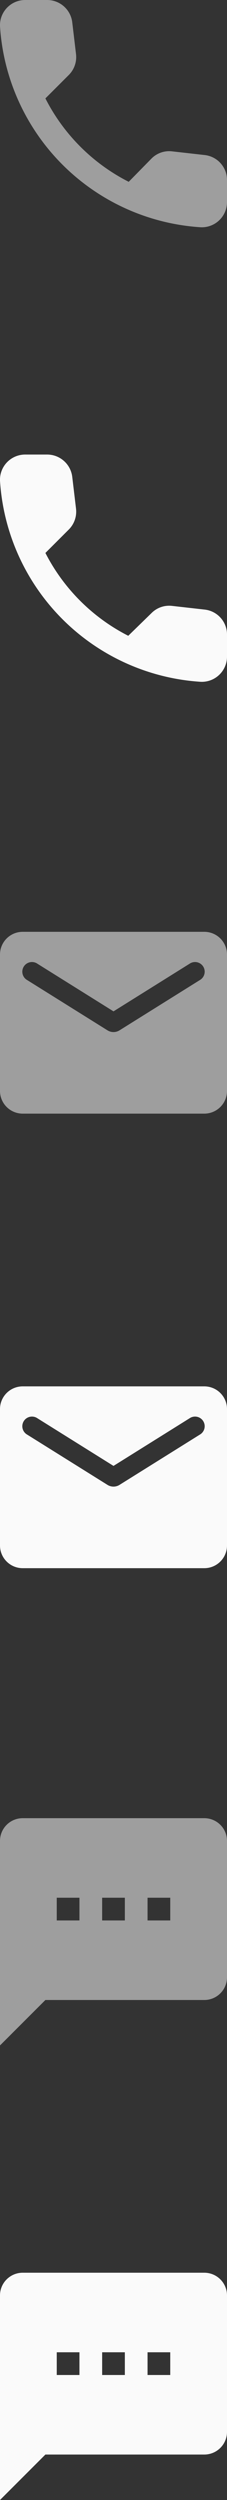
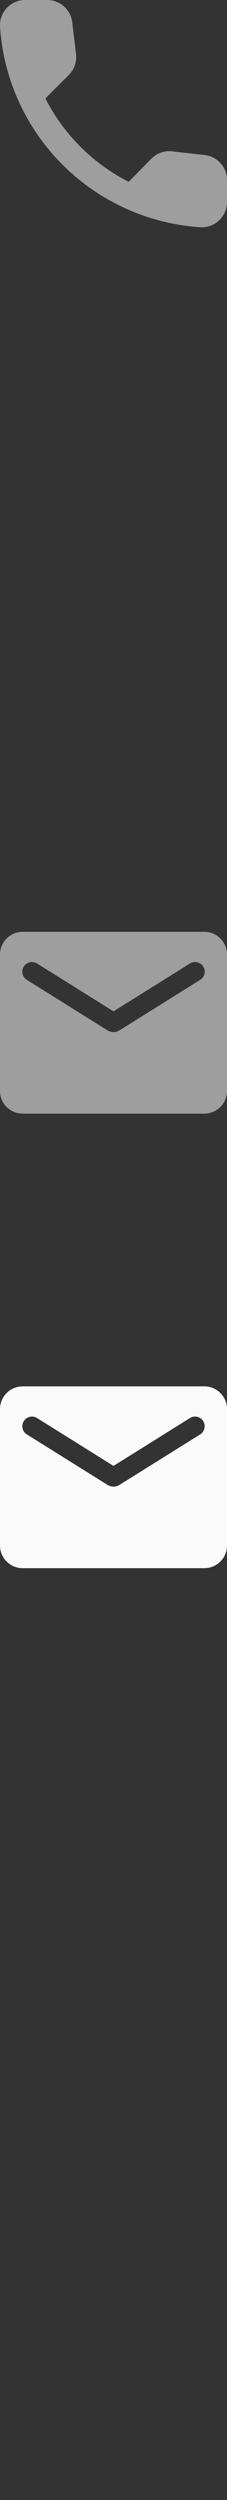
<svg xmlns="http://www.w3.org/2000/svg" viewBox="0 0 20 220">
  <rect x="0" y="0" width="20" height="220" fill="#333333" stroke="none" />
  <defs>
    <style>.cls-1{fill:#fafafa;}.cls-2{fill:#9e9e9e;}</style>
  </defs>
  <title>contact-icons</title>
  <g id="Hover">
-     <path id="Cell_Hover" data-name="Cell Hover" class="cls-1" d="M18,200H2a2,2,0,0,0-2,2v18l4-4H18a2,2,0,0,0,2-2V202A2,2,0,0,0,18,200ZM7,209H5v-2H7Zm4,0H9v-2h2Zm4,0H13v-2h2Z" />
    <path id="Email" class="cls-1" d="M18,122H2a2,2,0,0,0-2,2v12a2,2,0,0,0,2,2H18a2,2,0,0,0,2-2V124A2,2,0,0,0,18,122Zm-.4,4.25-7.07,4.42a1,1,0,0,1-1.06,0L2.4,126.25a.85.85,0,1,1,.9-1.44L10,129l6.7-4.19a.85.85,0,1,1,.9,1.44Z" />
-     <path id="Call" class="cls-1" d="M18,53.64l-2.83-.32a2.19,2.19,0,0,0-1.82.63l-2.05,2A16.74,16.74,0,0,1,4,48.66L6.06,46.6a2.23,2.23,0,0,0,.64-1.82L6.37,42a2.23,2.23,0,0,0-2.21-2H2.23A2.22,2.22,0,0,0,0,42.3,18.93,18.93,0,0,0,17.7,60,2.22,2.22,0,0,0,20,57.77V55.84A2.21,2.21,0,0,0,18,53.64Z" />
  </g>
  <g id="Non_Hover" data-name="Non Hover">
-     <path id="Cell" class="cls-2" d="M18,160H2a2,2,0,0,0-2,2v18l4-4H18a2,2,0,0,0,2-2V162A2,2,0,0,0,18,160ZM7,169H5v-2H7Zm4,0H9v-2h2Zm4,0H13v-2h2Z" />
    <path id="Email-2" data-name="Email" class="cls-2" d="M18,82H2a2,2,0,0,0-2,2V96a2,2,0,0,0,2,2H18a2,2,0,0,0,2-2V84A2,2,0,0,0,18,82Zm-.4,4.25-7.07,4.42a1,1,0,0,1-1.06,0L2.4,86.25a.85.85,0,1,1,.9-1.44L10,89l6.7-4.19a.85.85,0,1,1,.9,1.44Z" />
    <path id="Call-2" data-name="Call" class="cls-2" d="M18,13.64l-2.83-.32a2.19,2.19,0,0,0-1.82.63L11.34,16A16.74,16.74,0,0,1,4,8.66L6.06,6.6A2.23,2.23,0,0,0,6.7,4.78L6.37,2A2.23,2.23,0,0,0,4.16,0H2.23A2.22,2.22,0,0,0,0,2.3,18.93,18.93,0,0,0,17.7,20,2.22,2.22,0,0,0,20,17.77V15.84A2.21,2.21,0,0,0,18,13.64Z" />
  </g>
</svg>